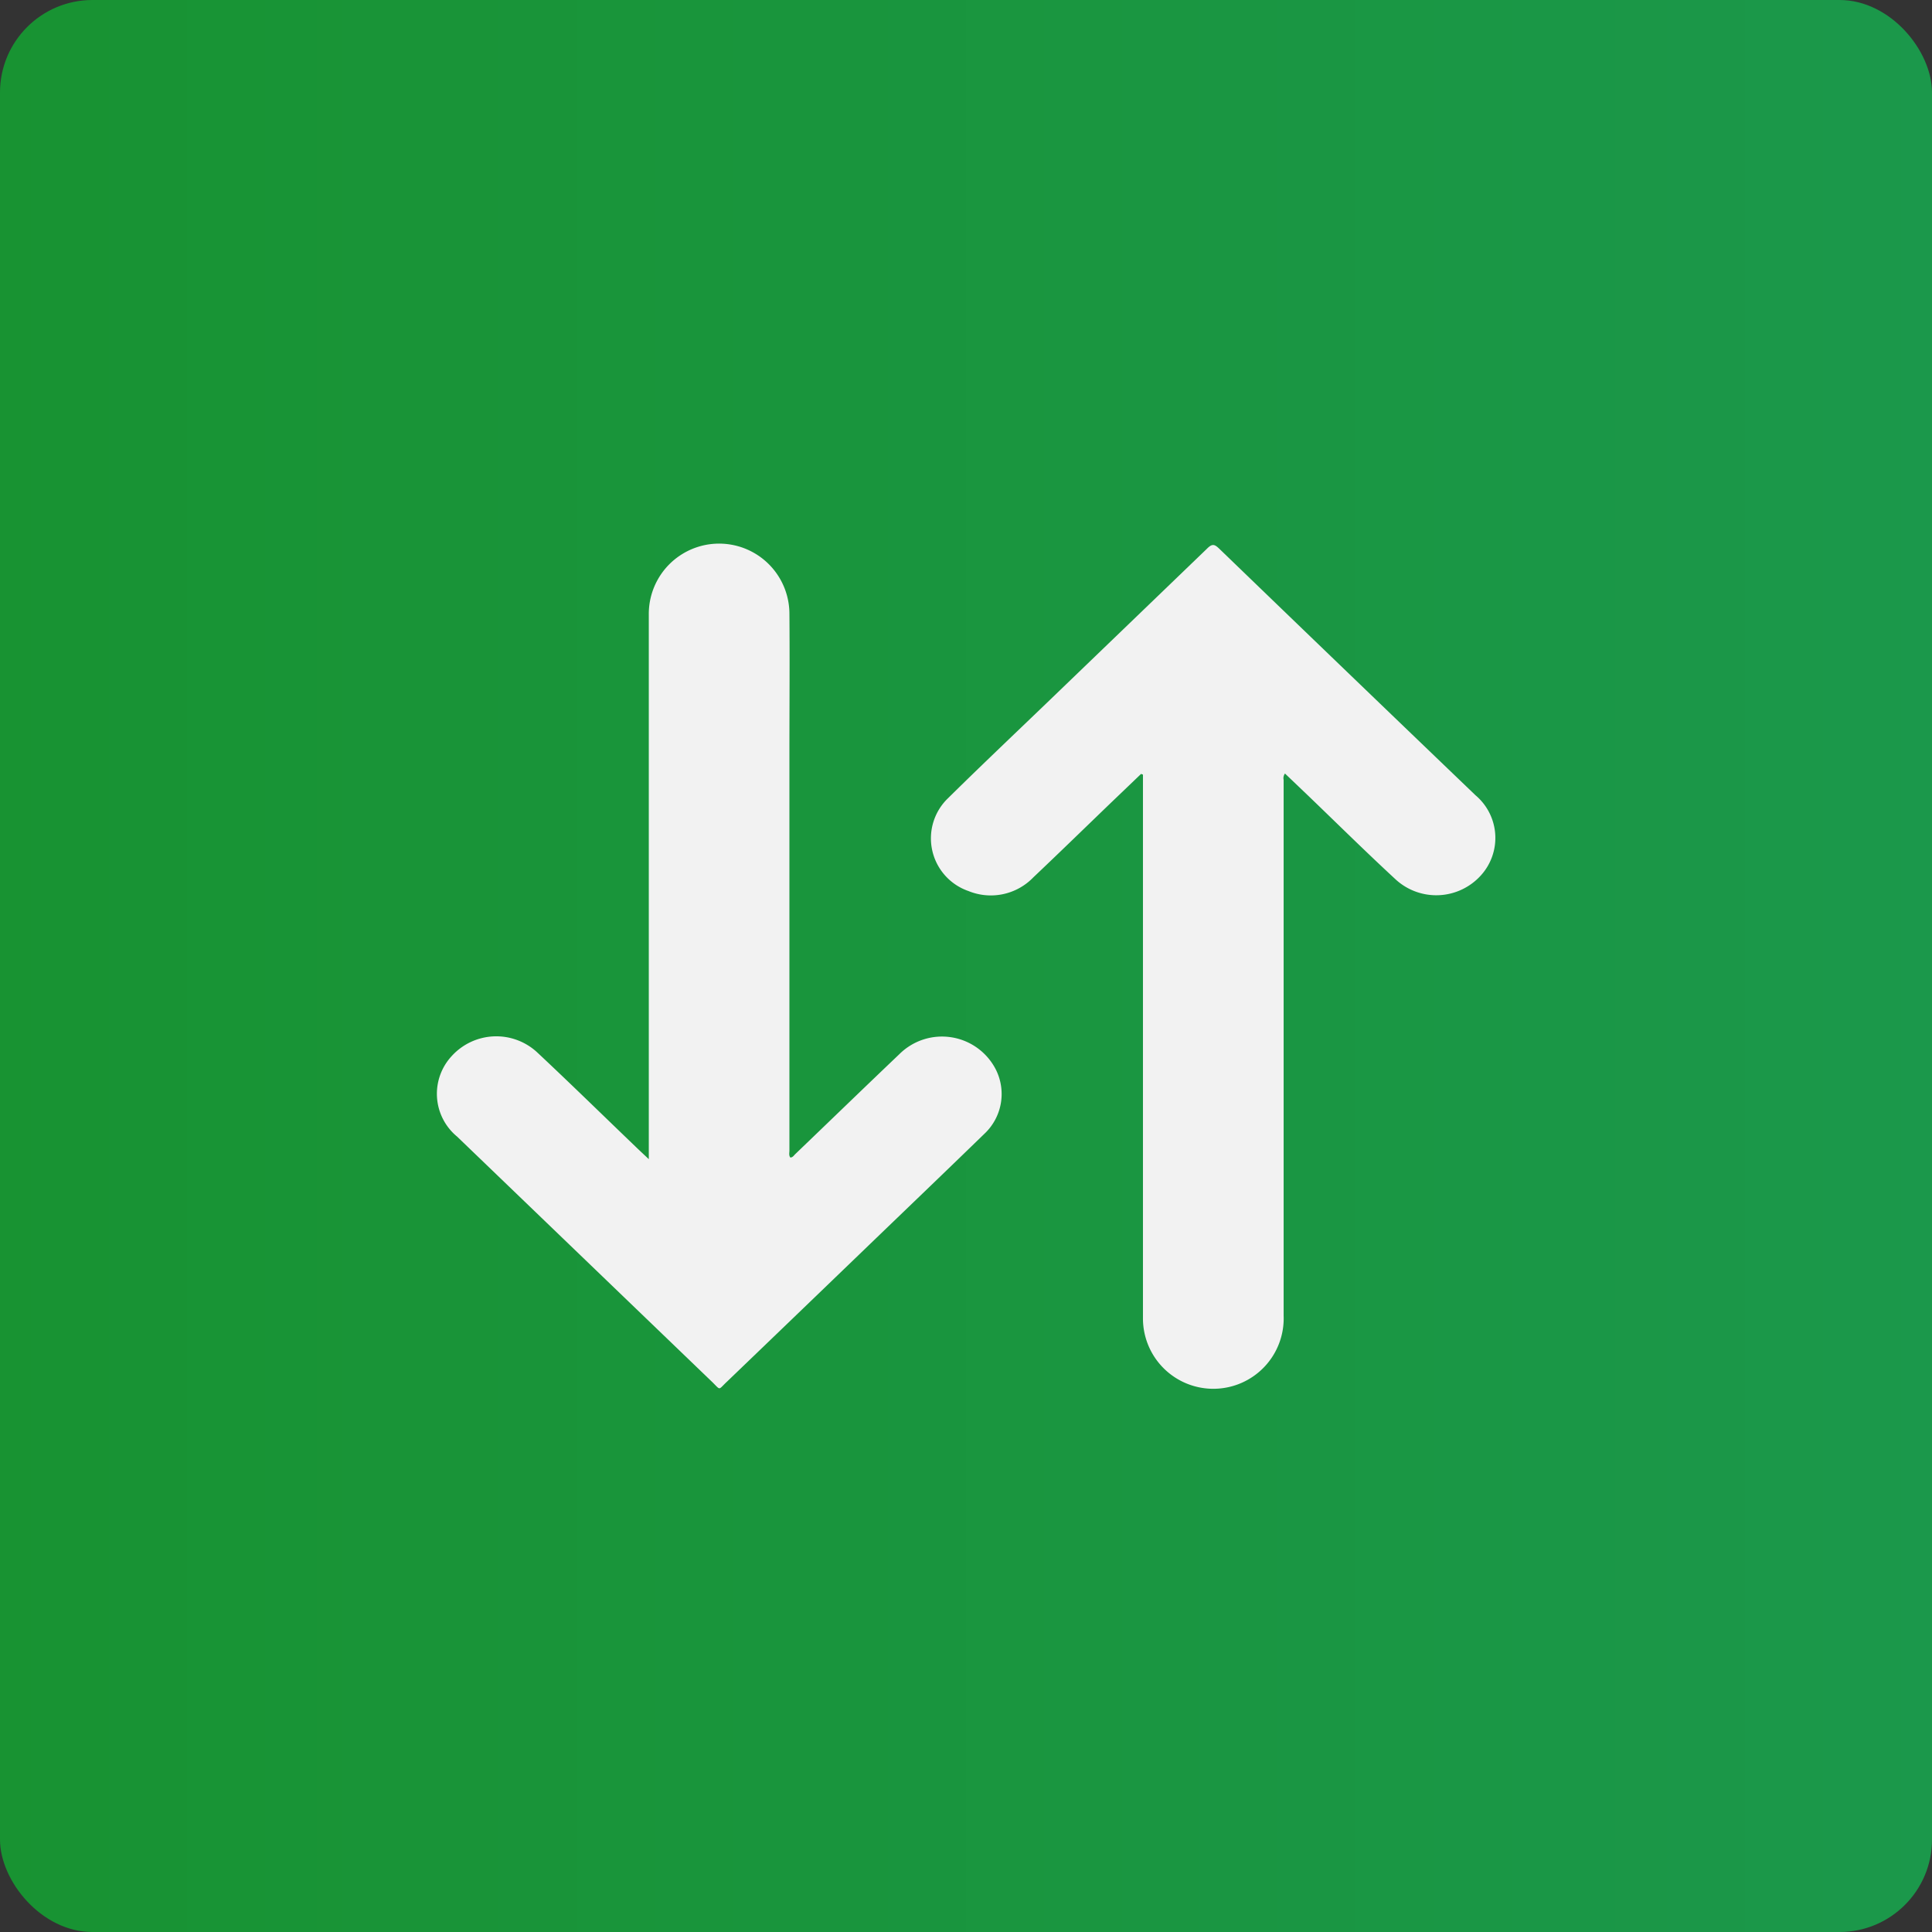
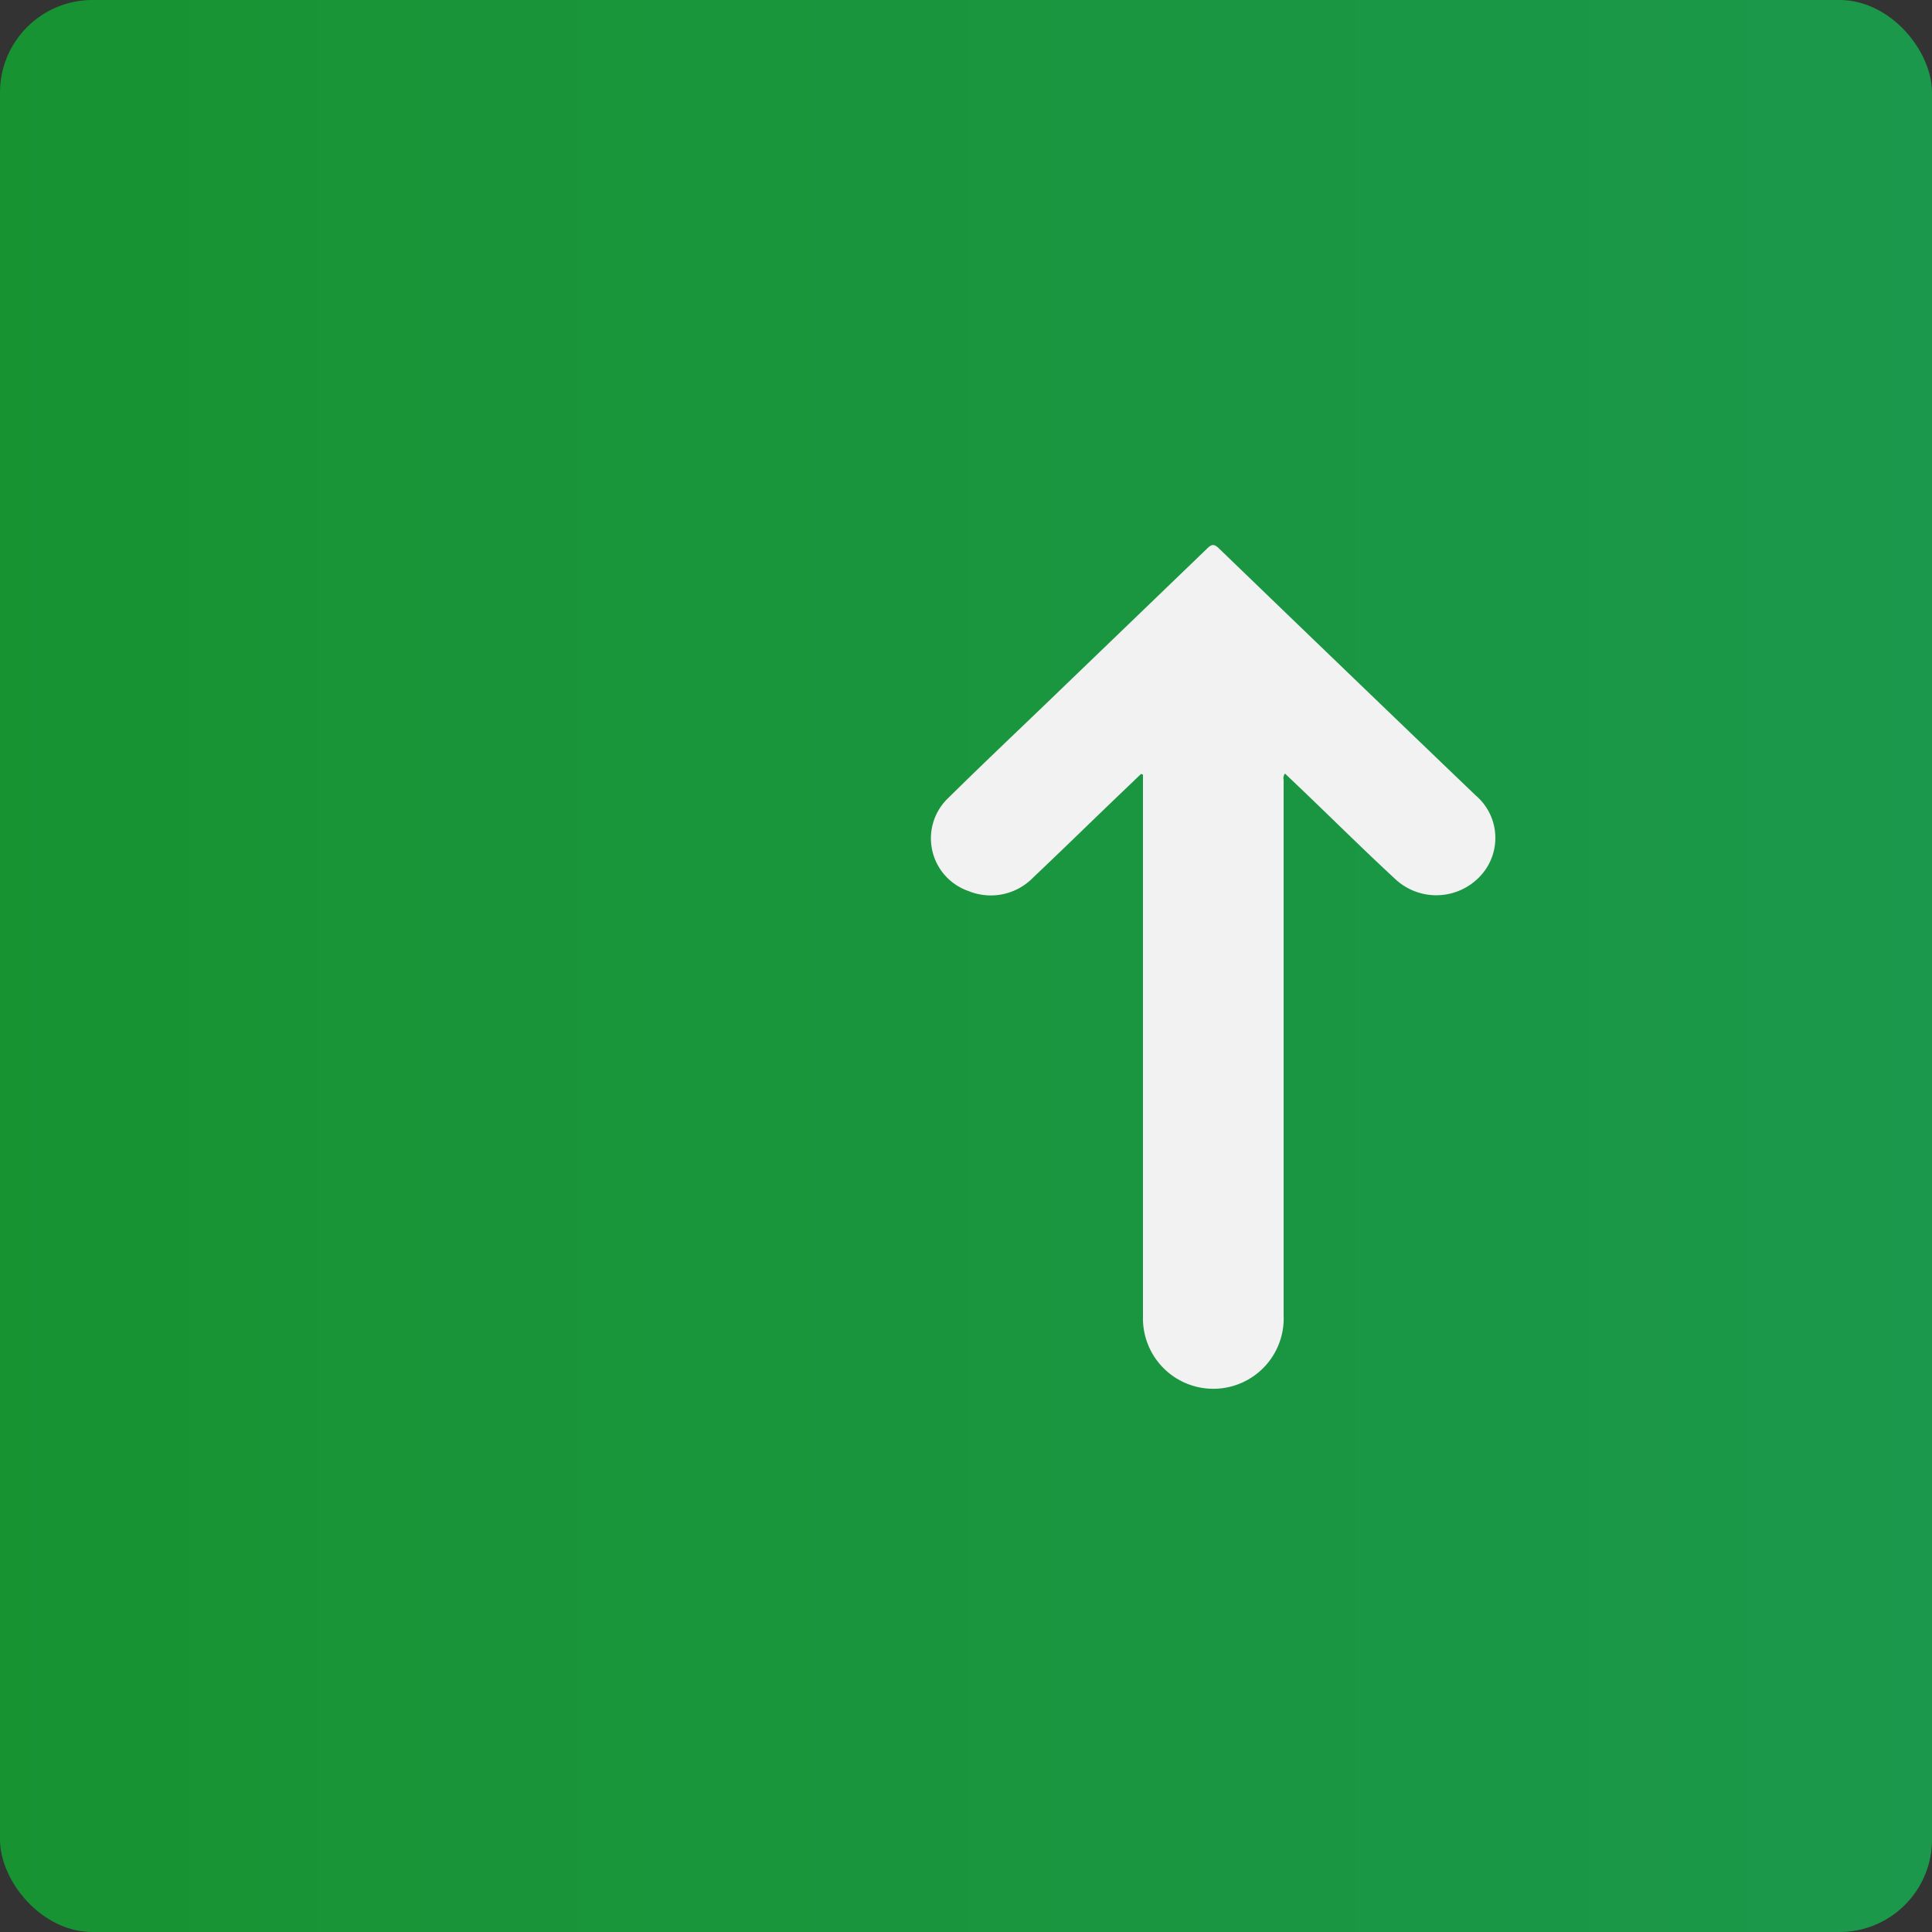
<svg xmlns="http://www.w3.org/2000/svg" width="35.996" height="35.996" viewBox="0 0 35.996 35.996">
  <rect x="0" y="0" width="35.996" height="35.996" fill="#333333" stroke="none" />
  <defs>
    <linearGradient id="linear-gradient" y1="0.5" x2="1" y2="0.5" gradientUnits="objectBoundingBox">
      <stop offset="0" stop-color="#189332" />
      <stop offset="1" stop-color="#1b984b" />
    </linearGradient>
  </defs>
  <g id="Group_60" data-name="Group 60" transform="translate(-32.154 -2799.543)">
    <rect id="Rectangle_65" data-name="Rectangle 65" width="35.996" height="35.996" rx="1.723" transform="translate(32.154 2799.543)" fill="url(#linear-gradient)" />
    <g id="_0J8vaE" data-name="0J8vaE">
      <g id="Group_59" data-name="Group 59">
        <path id="Path_930" data-name="Path 930" d="M53.414,2813.962l-.567.543c-.48.462-.957.927-1.441,1.385a1.1,1.1,0,0,1-1.209.254,1.038,1.038,0,0,1-.377-1.732c.6-.592,1.212-1.172,1.82-1.756q1.508-1.451,3.012-2.9c.088-.085.132-.072.213.005q2.388,2.305,4.781,4.6a1.039,1.039,0,0,1,.1,1.491,1.119,1.119,0,0,1-1.577.087c-.553-.51-1.088-1.039-1.631-1.561l-.443-.423a.143.143,0,0,0-.025.118q0,4.991,0,9.983a1.311,1.311,0,1,1-2.621.049c0-1.526,0-3.052,0-4.578v-5.552Z" fill="#f2f2f2" />
-         <path id="Path_931" data-name="Path 931" d="M46.879,2821.109c.048,0,.069-.044.1-.071.644-.618,1.285-1.239,1.931-1.854a1.126,1.126,0,0,1,1.8.29,1.016,1.016,0,0,1-.214,1.192c-.764.742-1.534,1.479-2.3,2.217q-1.258,1.212-2.517,2.421c-.141.136-.1.142-.243,0l-4.766-4.585a1.033,1.033,0,0,1-.1-1.5,1.121,1.121,0,0,1,1.587-.074c.622.582,1.23,1.178,1.844,1.767.07.068.142.134.241.228v-.235q0-4.954,0-9.909a1.31,1.31,0,1,1,2.62-.029c.007.876,0,1.753,0,2.629q0,3.688,0,7.379C46.862,2821.022,46.848,2821.069,46.879,2821.109Z" fill="#f2f2f2" />
      </g>
    </g>
  </g>
</svg>